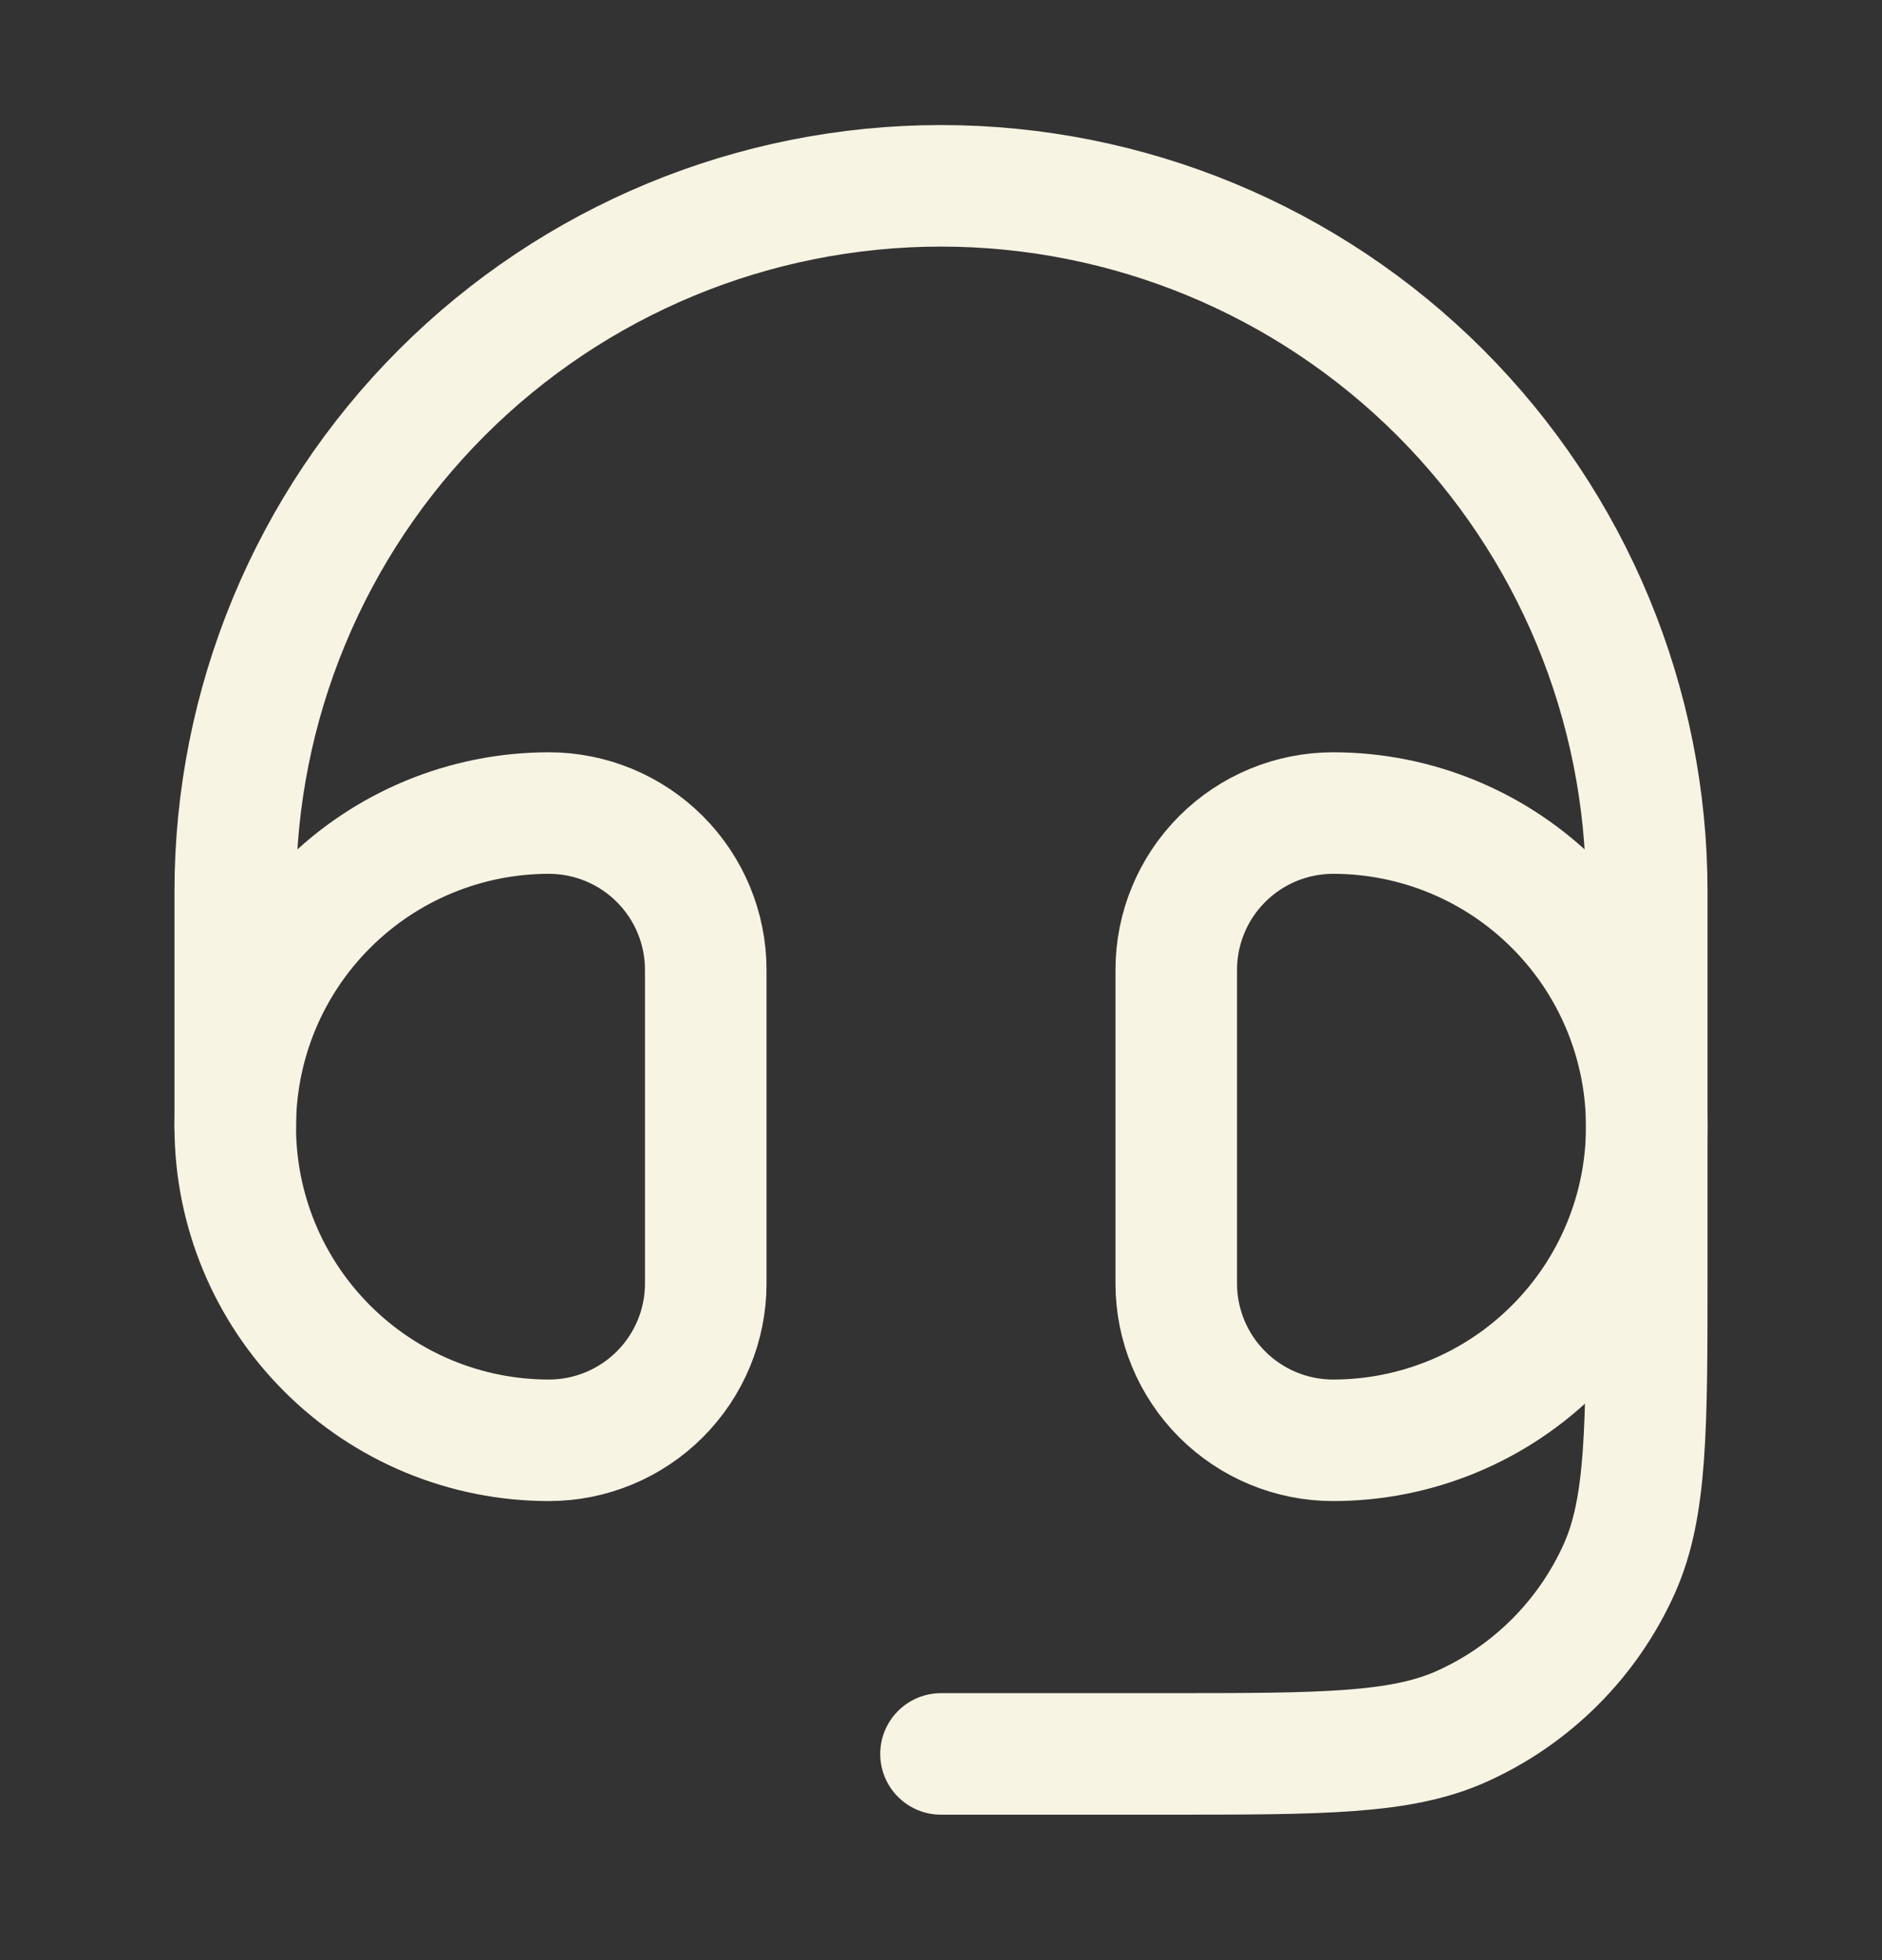
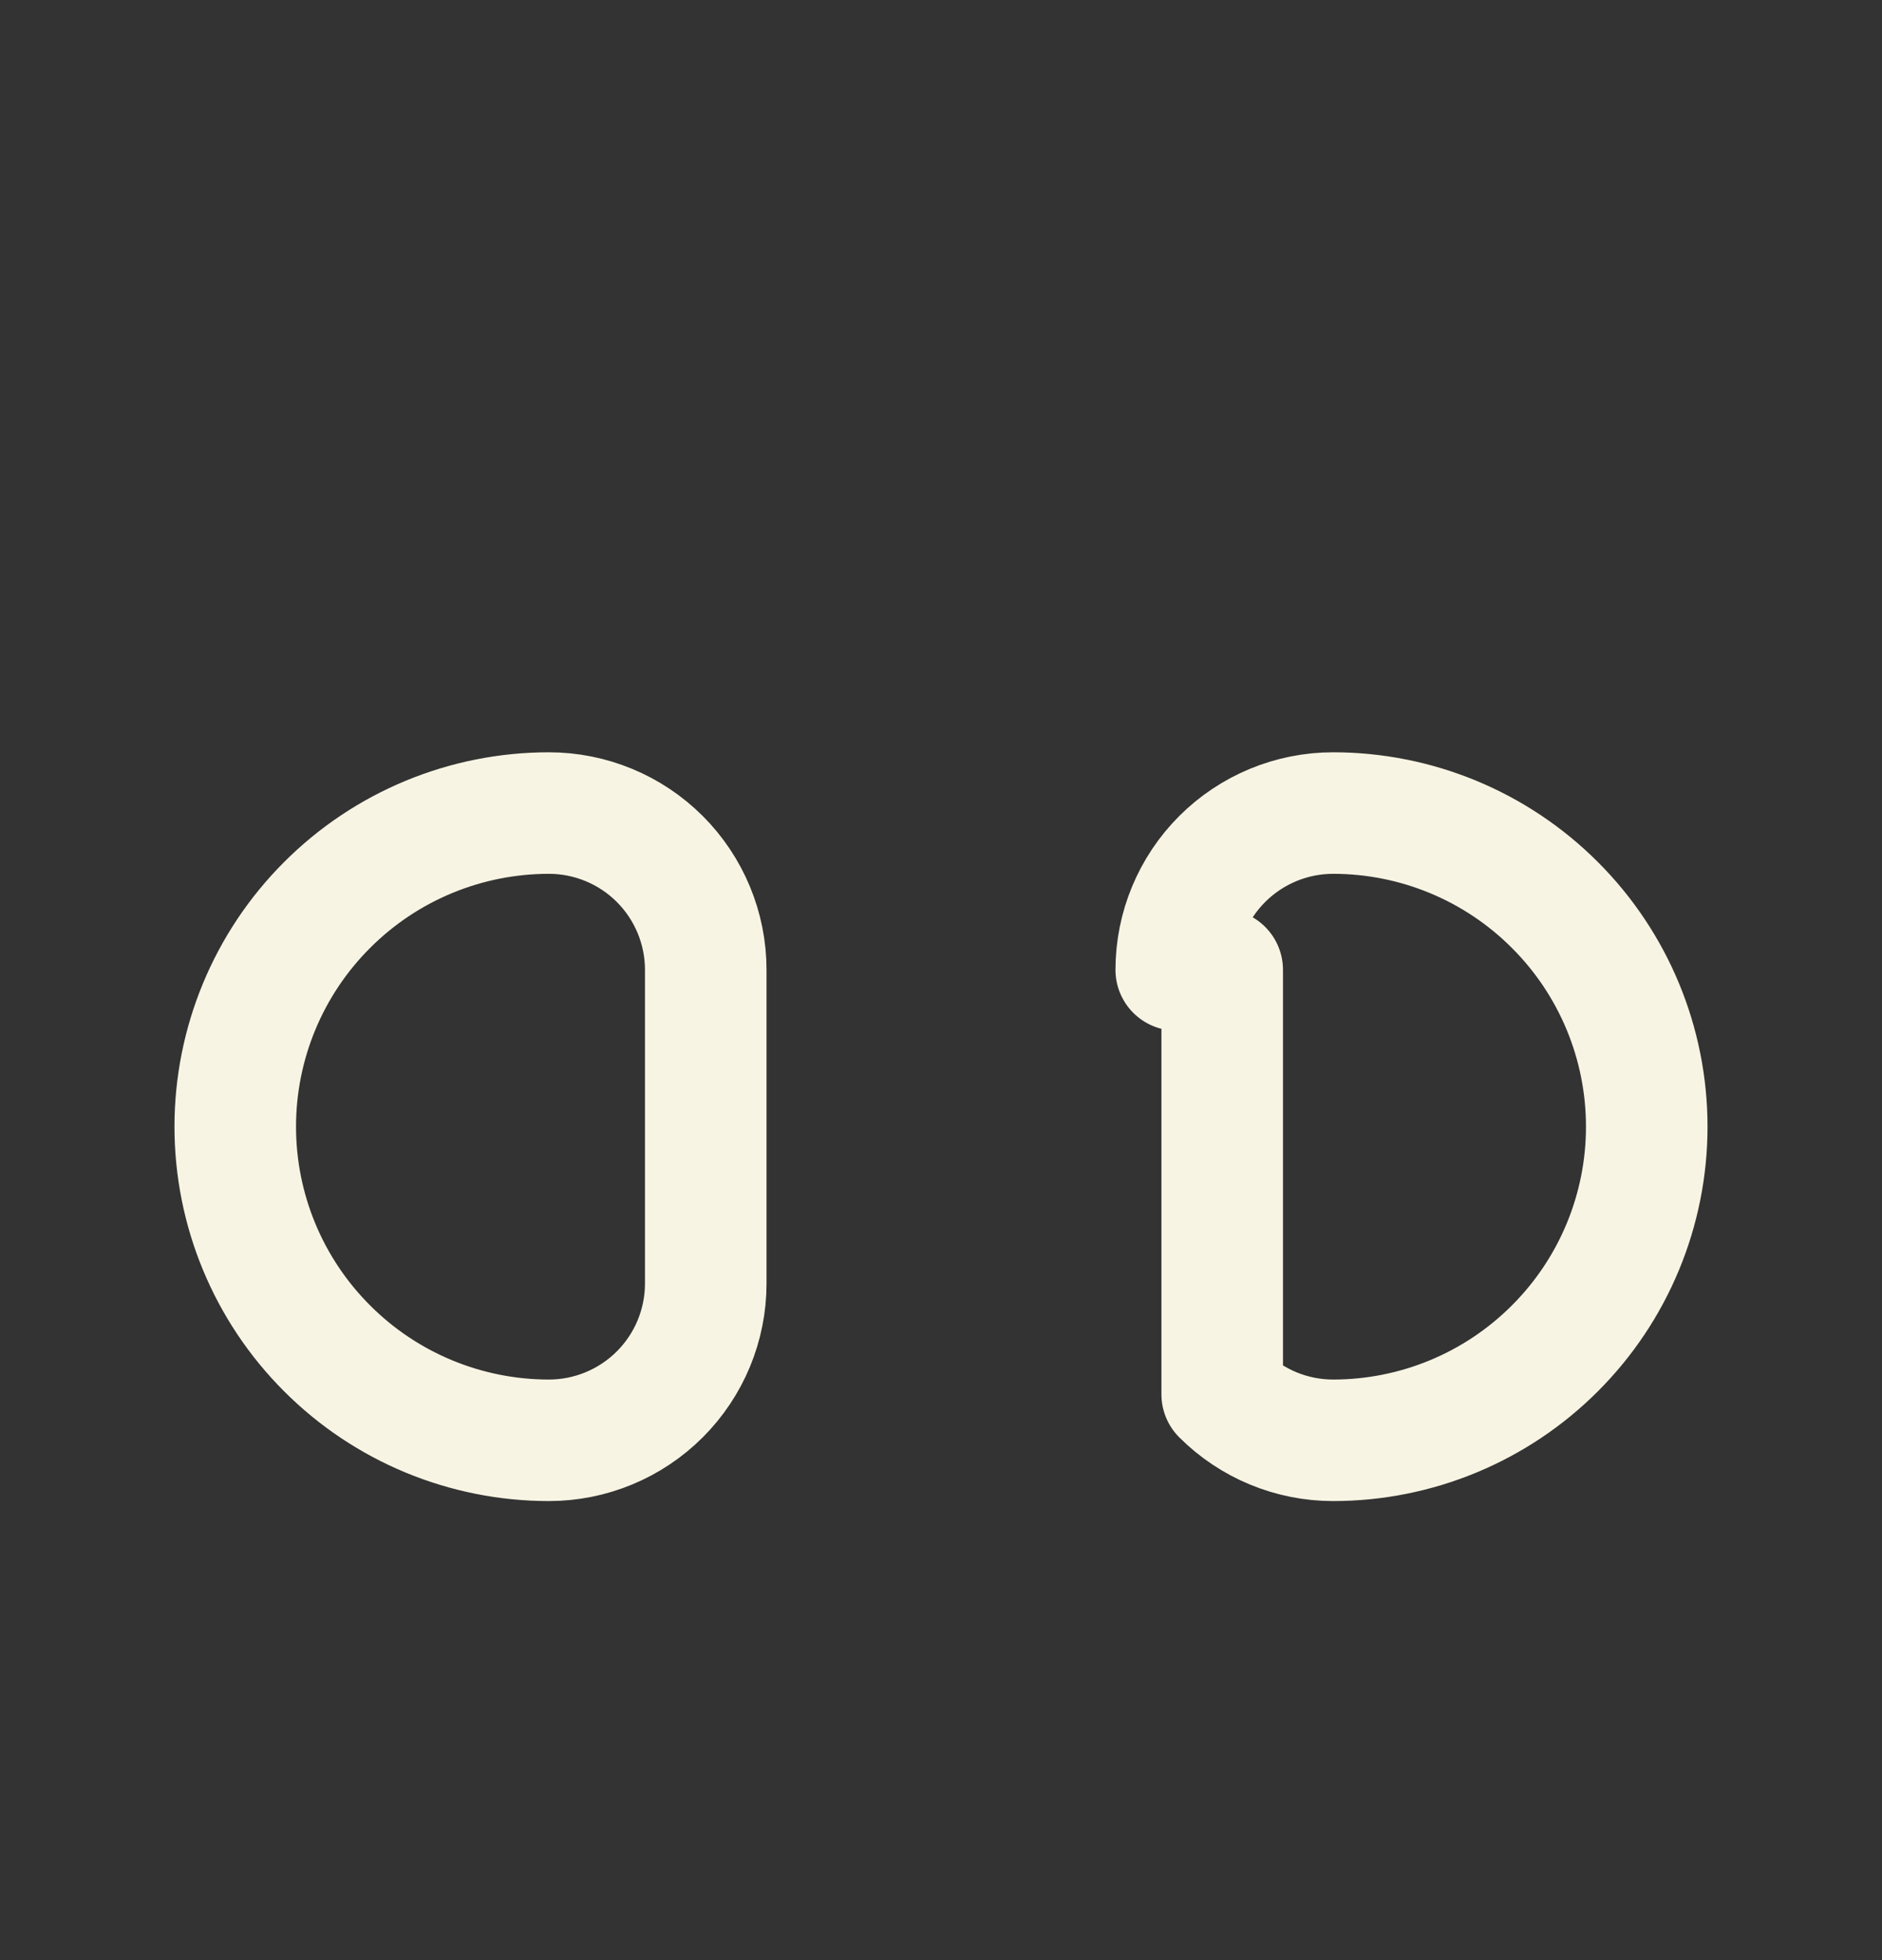
<svg xmlns="http://www.w3.org/2000/svg" width="24" height="25" viewBox="0 0 24 25" fill="none">
  <rect x="0" y="0" width="24" height="25" fill="#333333" stroke="none" />
-   <path d="M15 12.37C15 11.84 15.211 11.331 15.586 10.956C15.961 10.581 16.47 10.37 17 10.37C18.061 10.37 19.078 10.791 19.828 11.542C20.579 12.292 21 13.309 21 14.37C21 15.431 20.579 16.448 19.828 17.198C19.078 17.949 18.061 18.37 17 18.37C16.47 18.37 15.961 18.159 15.586 17.784C15.211 17.409 15 16.901 15 16.37V12.37ZM9 12.37C9 11.84 8.789 11.331 8.414 10.956C8.039 10.581 7.53 10.37 7 10.37C5.939 10.37 4.922 10.791 4.172 11.542C3.421 12.292 3 13.309 3 14.37C3 15.431 3.421 16.448 4.172 17.198C4.922 17.949 5.939 18.37 7 18.37C7.53 18.37 8.039 18.159 8.414 17.784C8.789 17.409 9 16.901 9 16.37V12.37Z" stroke="#F8F4E3" stroke-width="1.55" stroke-linecap="round" stroke-linejoin="round" />
-   <path d="M3 14.37V11.37C3 8.983 3.948 6.694 5.636 5.006C7.324 3.318 9.613 2.37 12 2.37C14.387 2.37 16.676 3.318 18.364 5.006C20.052 6.694 21 8.983 21 11.37V16.216C21 18.225 21 19.229 20.648 20.012C20.247 20.903 19.533 21.617 18.642 22.018C17.859 22.37 16.855 22.37 14.846 22.37H12" stroke="#F8F4E3" stroke-width="1.55" stroke-linecap="round" stroke-linejoin="round" />
+   <path d="M15 12.37C15 11.84 15.211 11.331 15.586 10.956C15.961 10.581 16.47 10.37 17 10.37C18.061 10.37 19.078 10.791 19.828 11.542C20.579 12.292 21 13.309 21 14.37C21 15.431 20.579 16.448 19.828 17.198C19.078 17.949 18.061 18.37 17 18.37C16.47 18.37 15.961 18.159 15.586 17.784V12.37ZM9 12.37C9 11.84 8.789 11.331 8.414 10.956C8.039 10.581 7.53 10.37 7 10.37C5.939 10.37 4.922 10.791 4.172 11.542C3.421 12.292 3 13.309 3 14.37C3 15.431 3.421 16.448 4.172 17.198C4.922 17.949 5.939 18.37 7 18.37C7.53 18.37 8.039 18.159 8.414 17.784C8.789 17.409 9 16.901 9 16.37V12.37Z" stroke="#F8F4E3" stroke-width="1.55" stroke-linecap="round" stroke-linejoin="round" />
</svg>